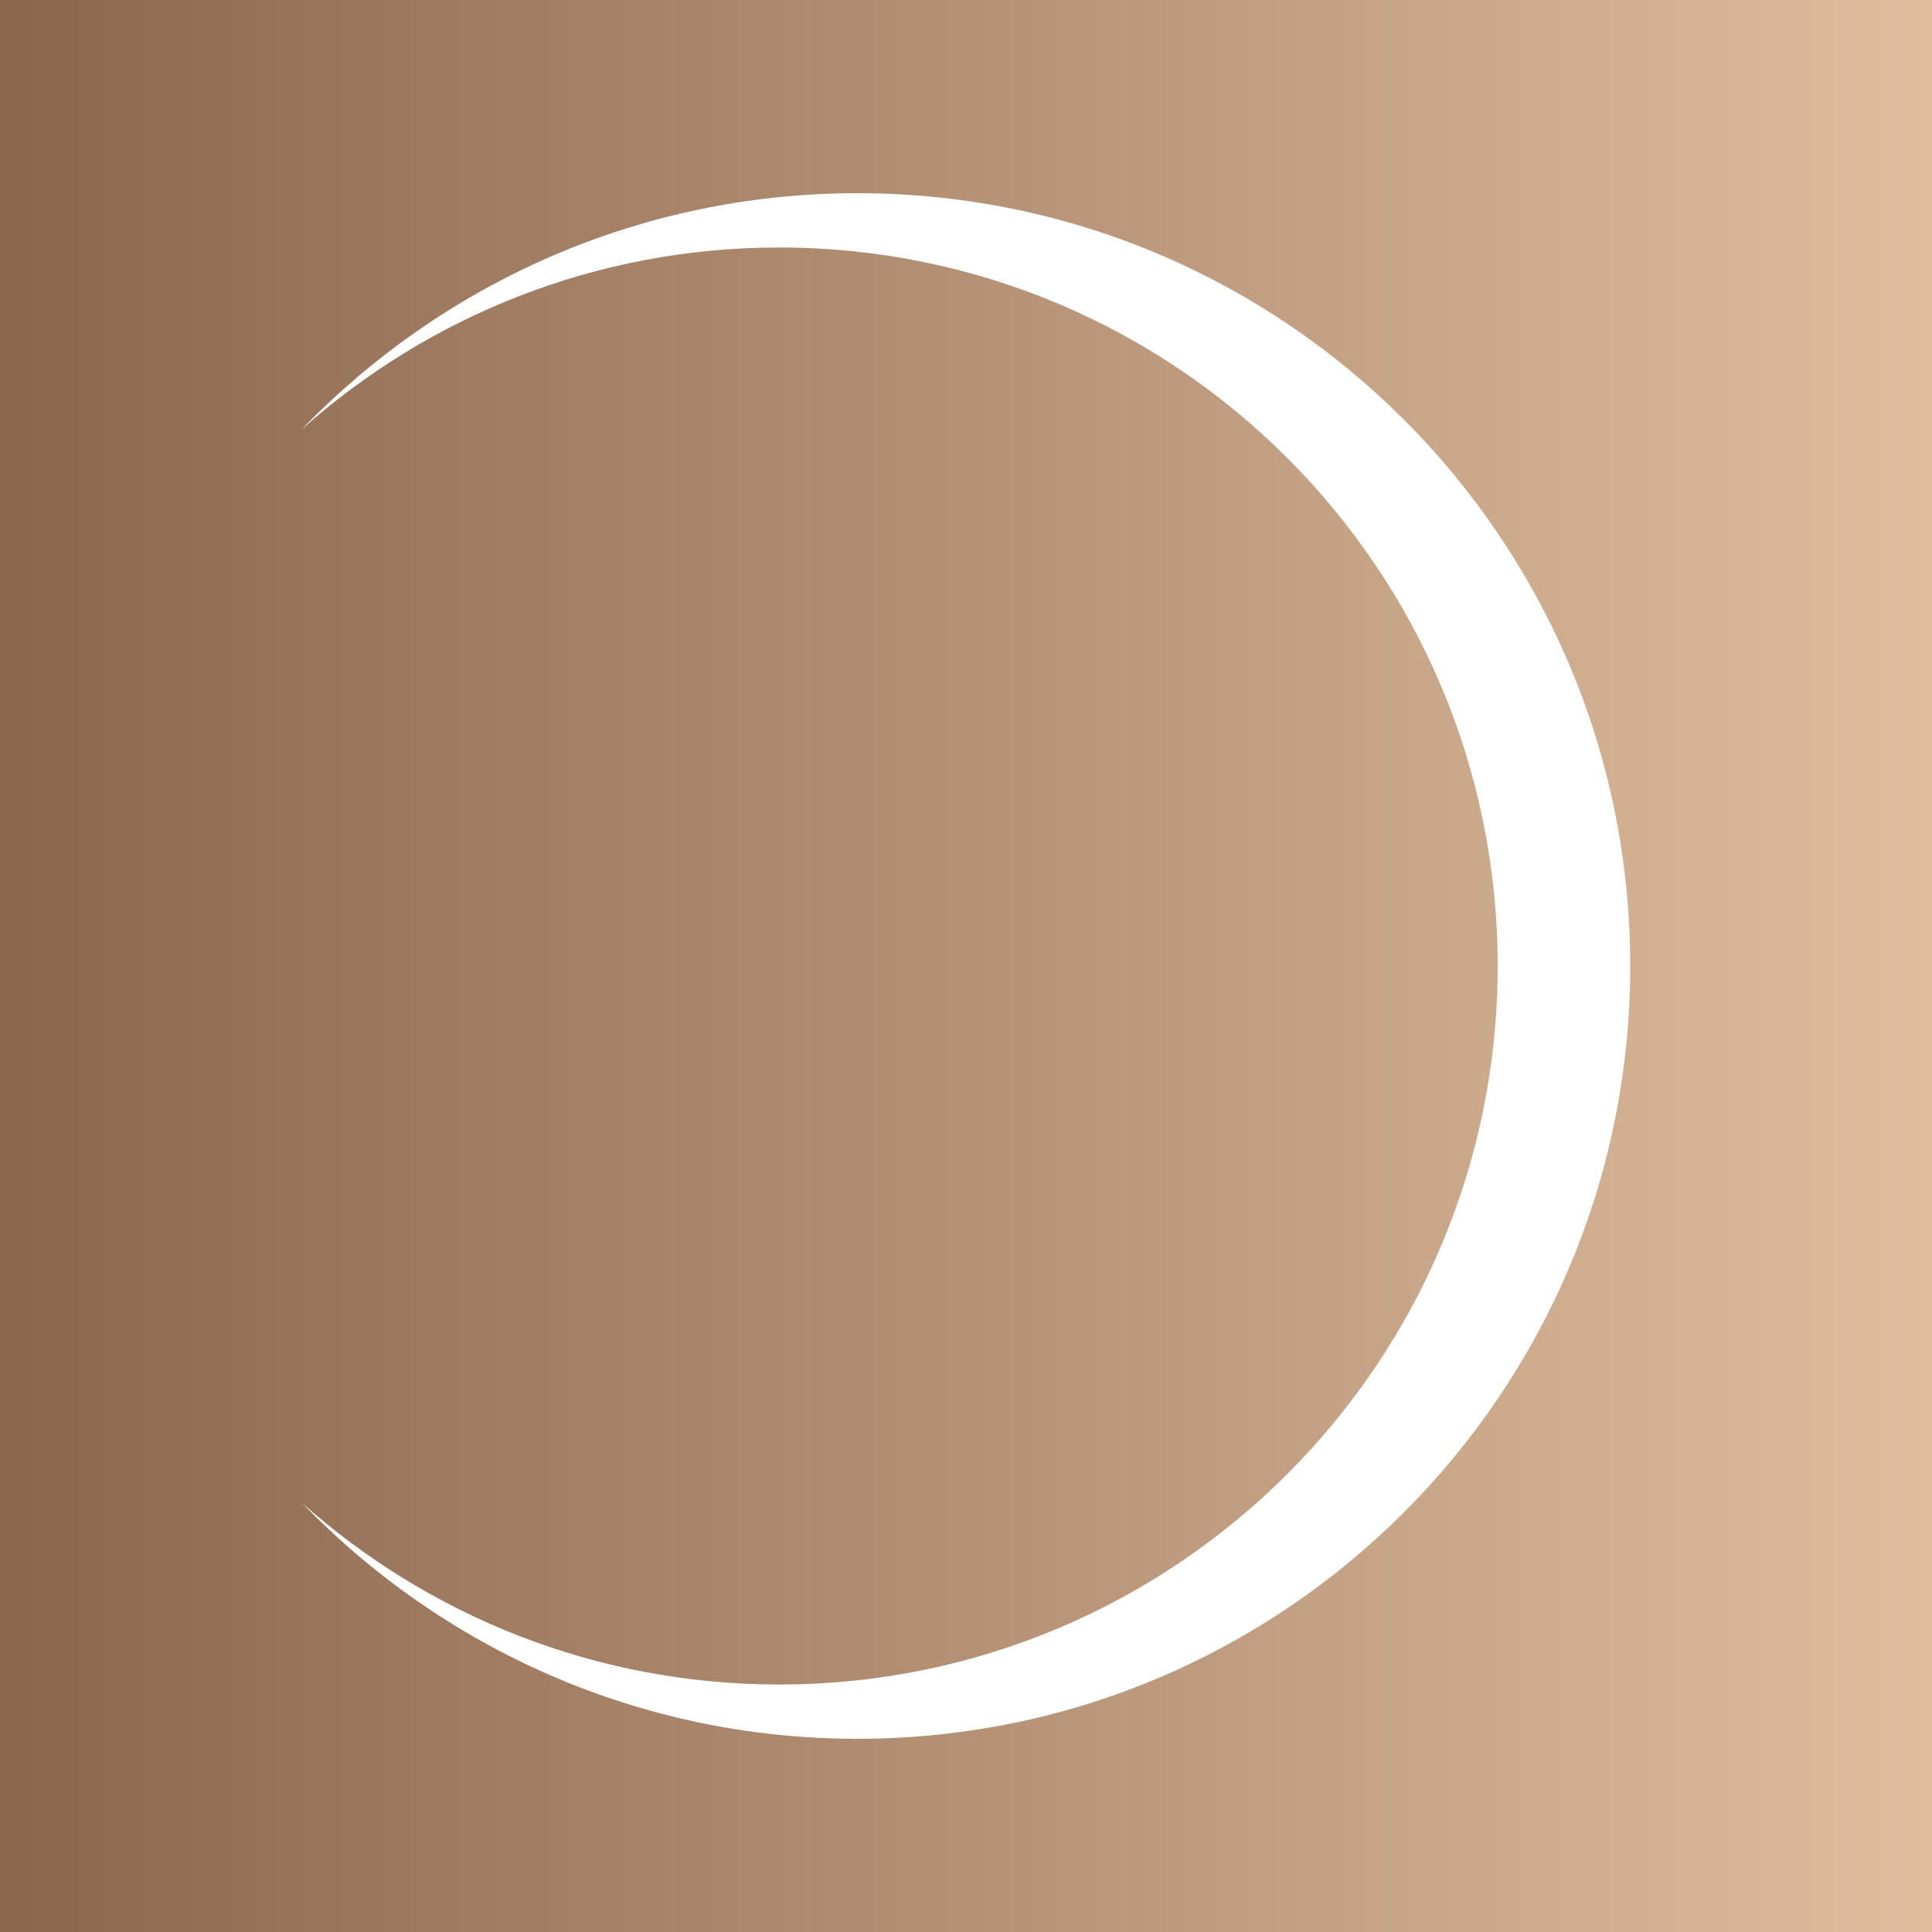
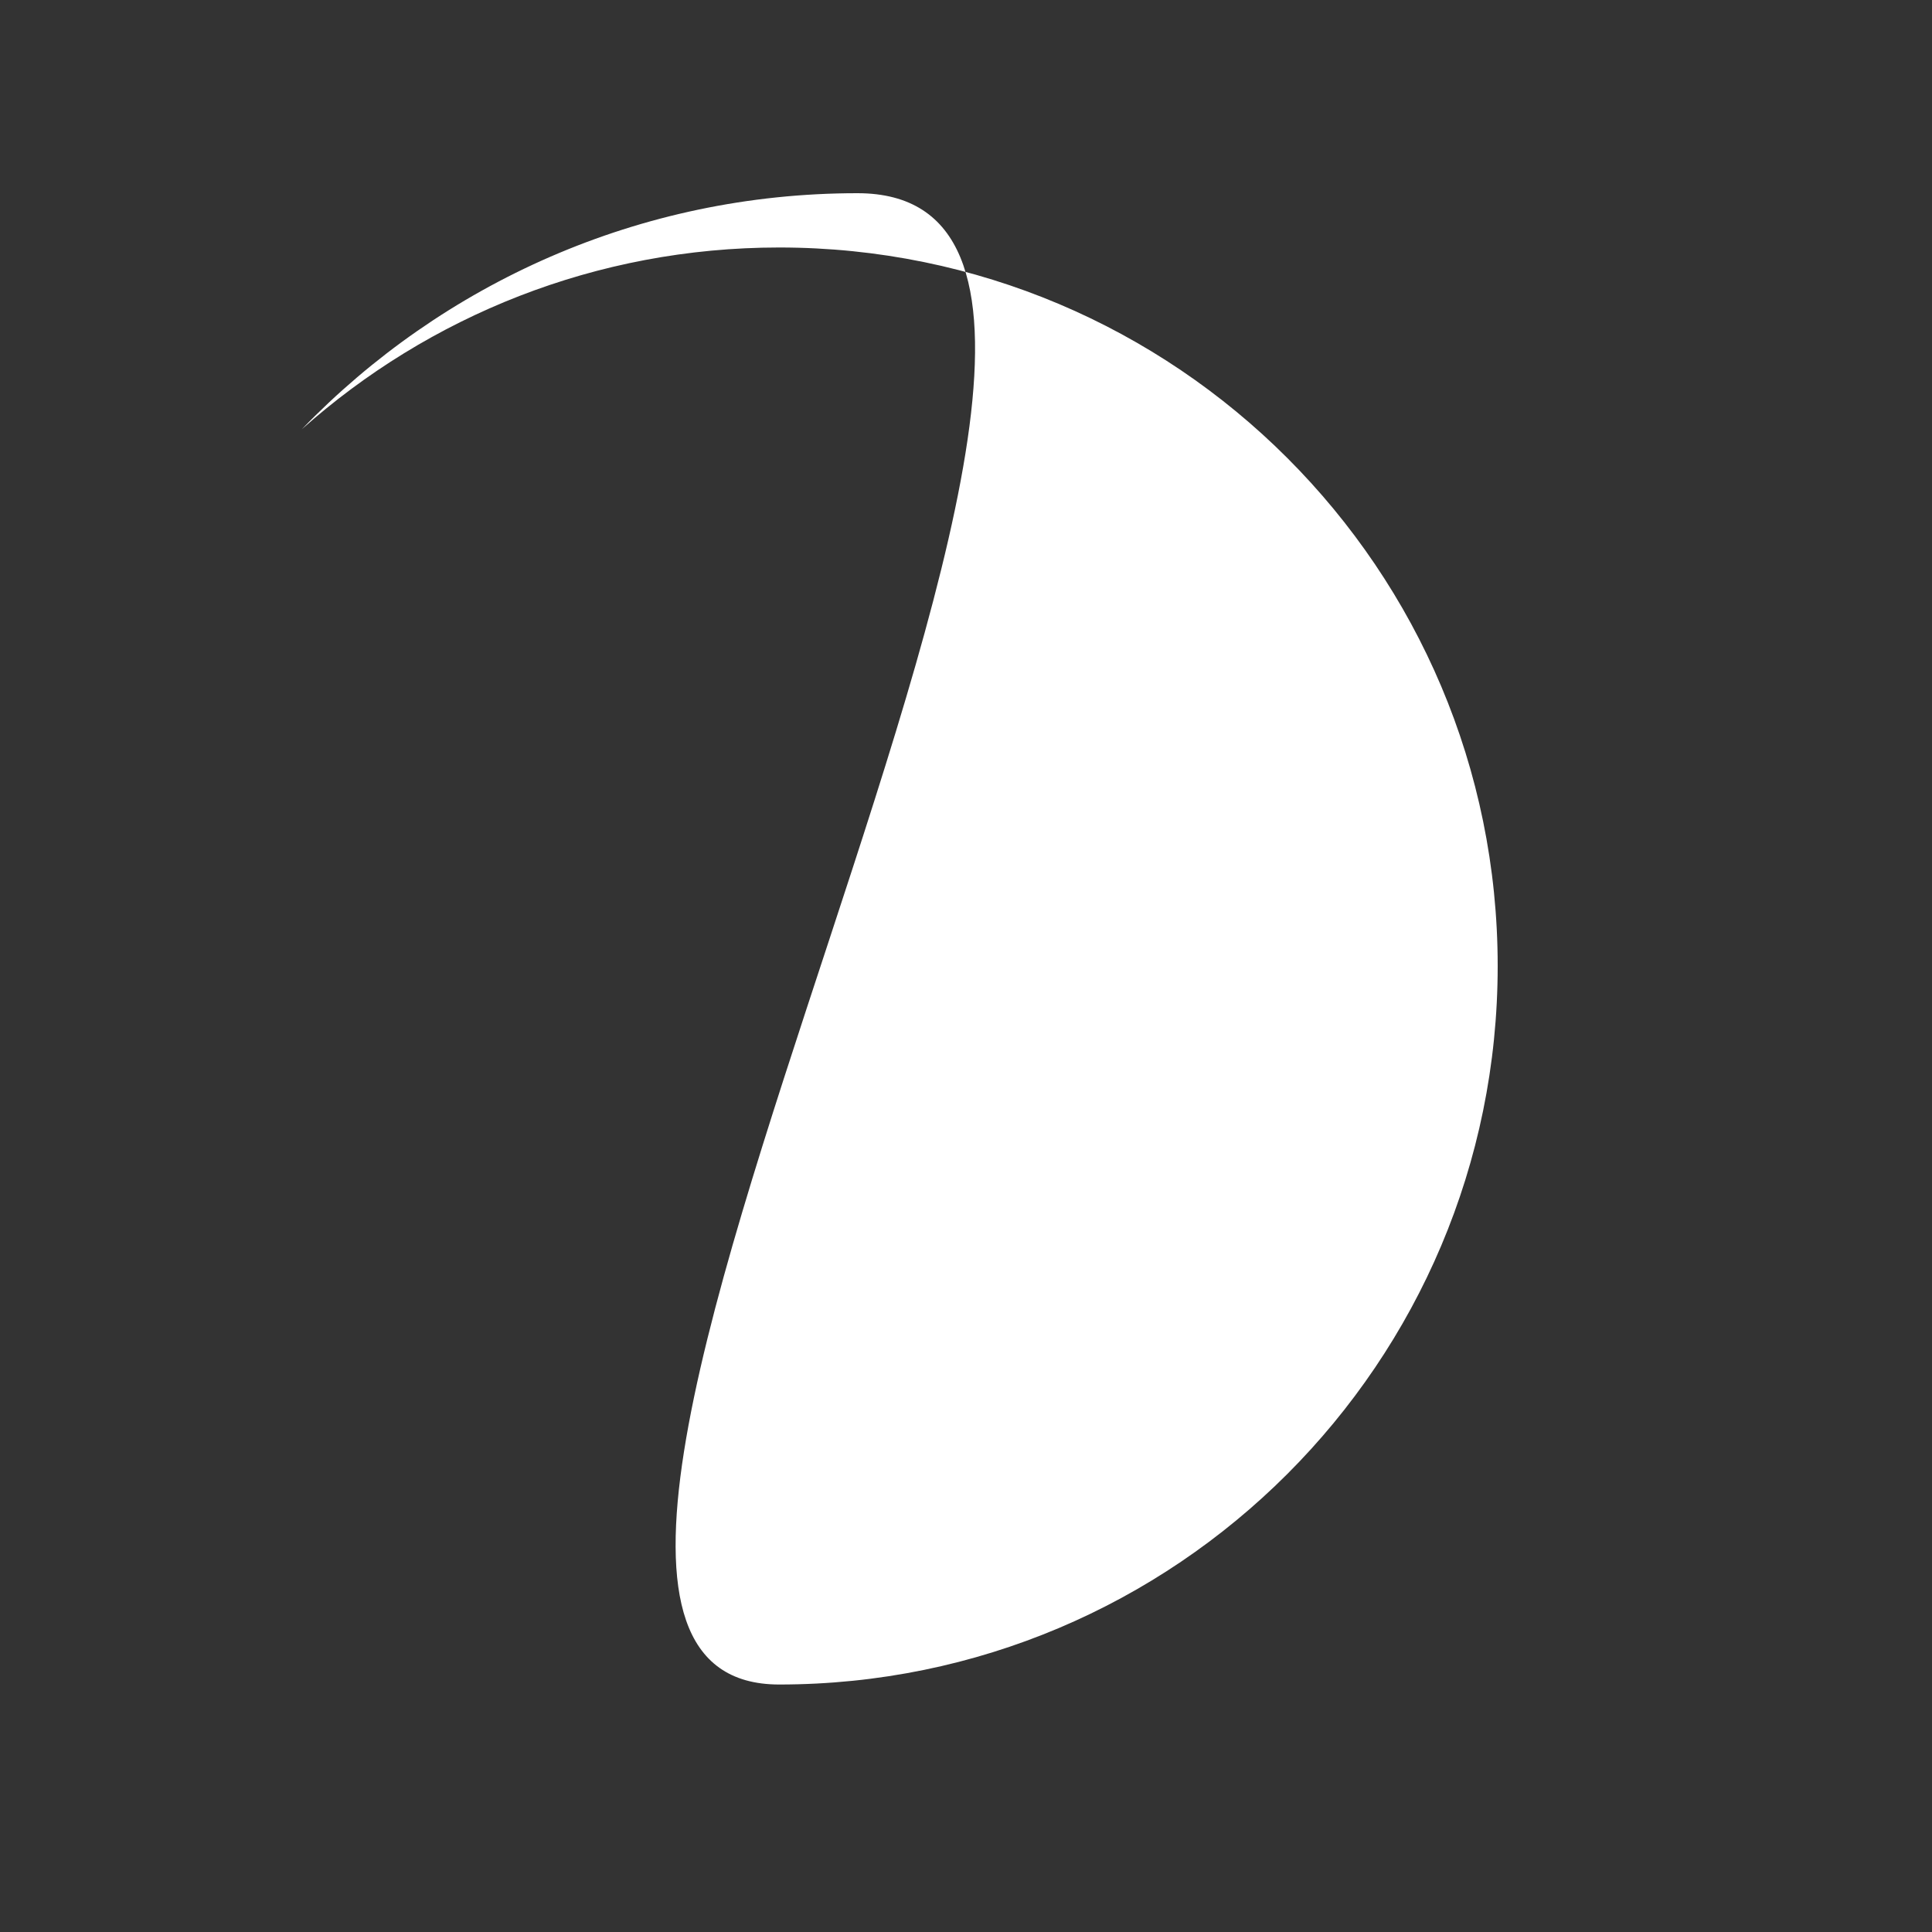
<svg xmlns="http://www.w3.org/2000/svg" id="Layer_1" data-name="Layer 1" viewBox="0 0 100 100">
  <rect x="0" y="0" width="100" height="100" fill="#333333" stroke="none" />
  <defs>
    <style>
      .cls-1 {
        fill: #fff;
      }

      .cls-2 {
        fill: url(#linear-gradient);
      }
    </style>
    <linearGradient id="linear-gradient" x1="0" y1="50" x2="100" y2="50" gradientUnits="userSpaceOnUse">
      <stop offset="0" stop-color="#8a664e" />
      <stop offset="1" stop-color="#dfbd9d" />
    </linearGradient>
  </defs>
-   <rect class="cls-2" width="100" height="100" />
-   <path class="cls-1" d="M44.38,10c-11.29,0-21.49,4.69-28.76,12.22,6.57-5.85,15.22-9.41,24.71-9.41,20.54,0,37.19,16.65,37.19,37.19s-16.65,37.19-37.19,37.19c-9.49,0-18.14-3.56-24.71-9.41,7.27,7.53,17.47,12.22,28.76,12.22,22.09,0,40-17.91,40-40S66.47,10,44.38,10Z" />
+   <path class="cls-1" d="M44.38,10c-11.29,0-21.49,4.69-28.76,12.22,6.57-5.85,15.22-9.41,24.71-9.41,20.54,0,37.19,16.65,37.19,37.19s-16.65,37.19-37.19,37.19S66.47,10,44.38,10Z" />
</svg>